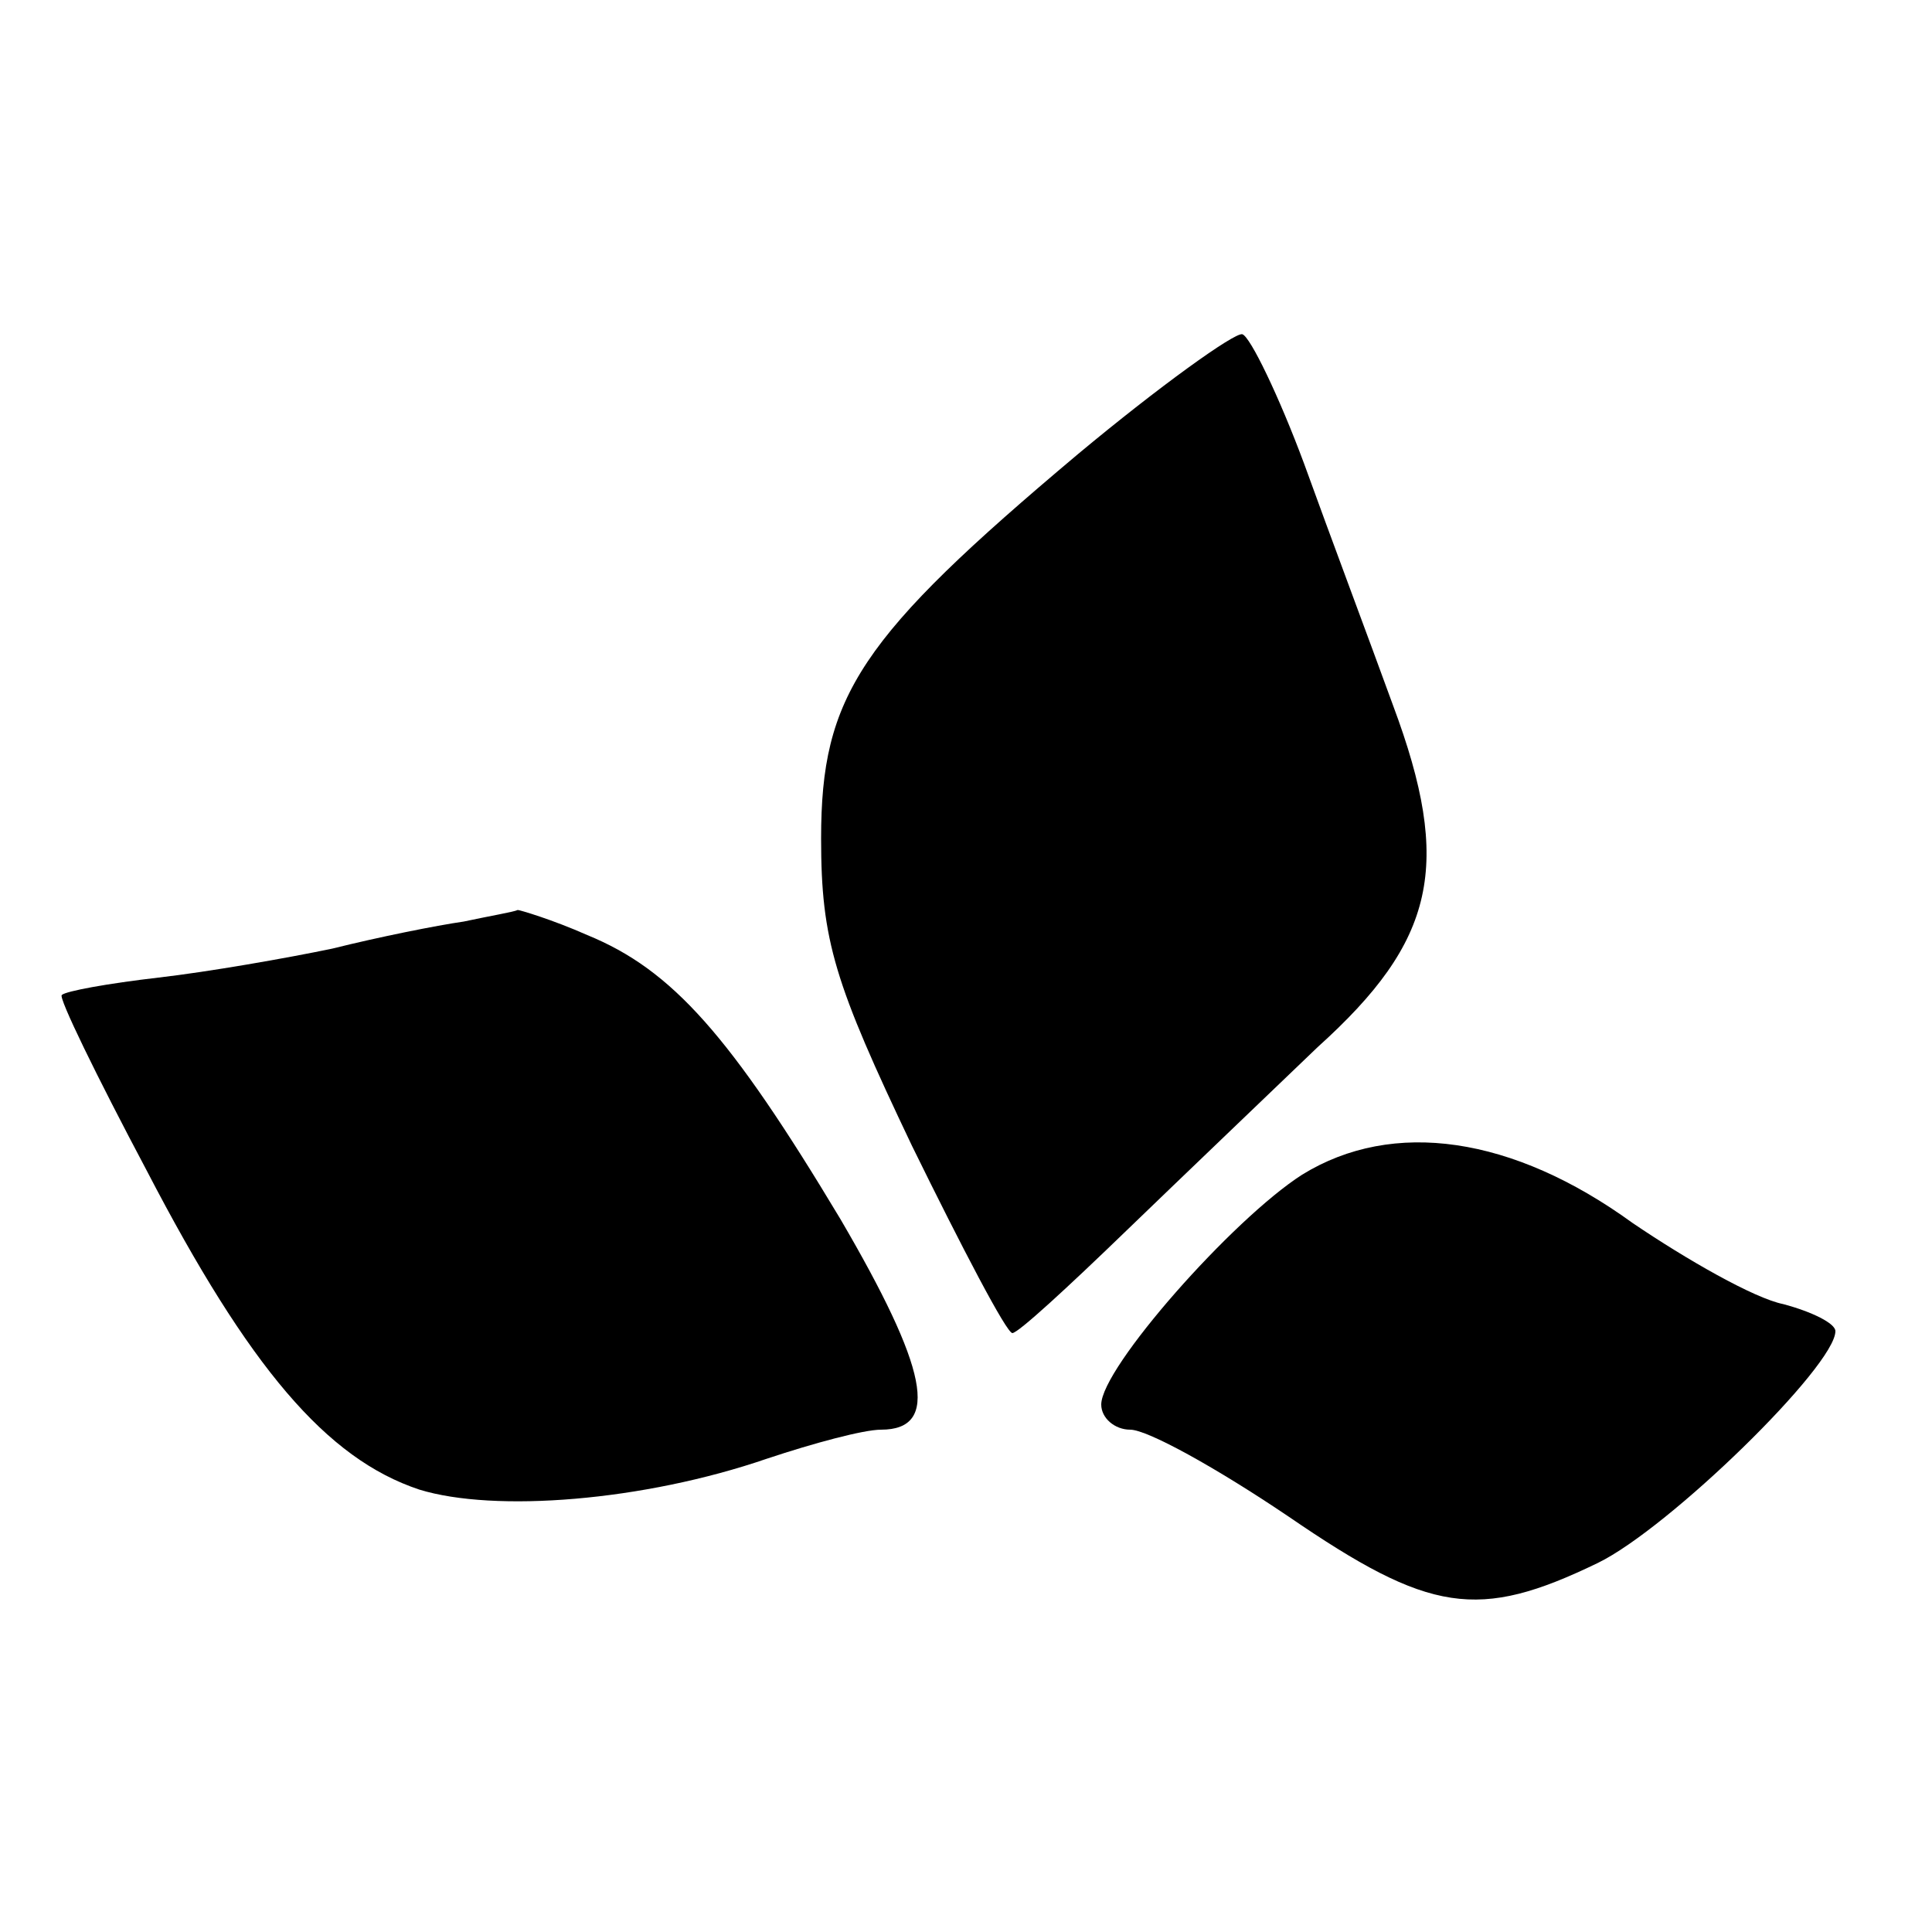
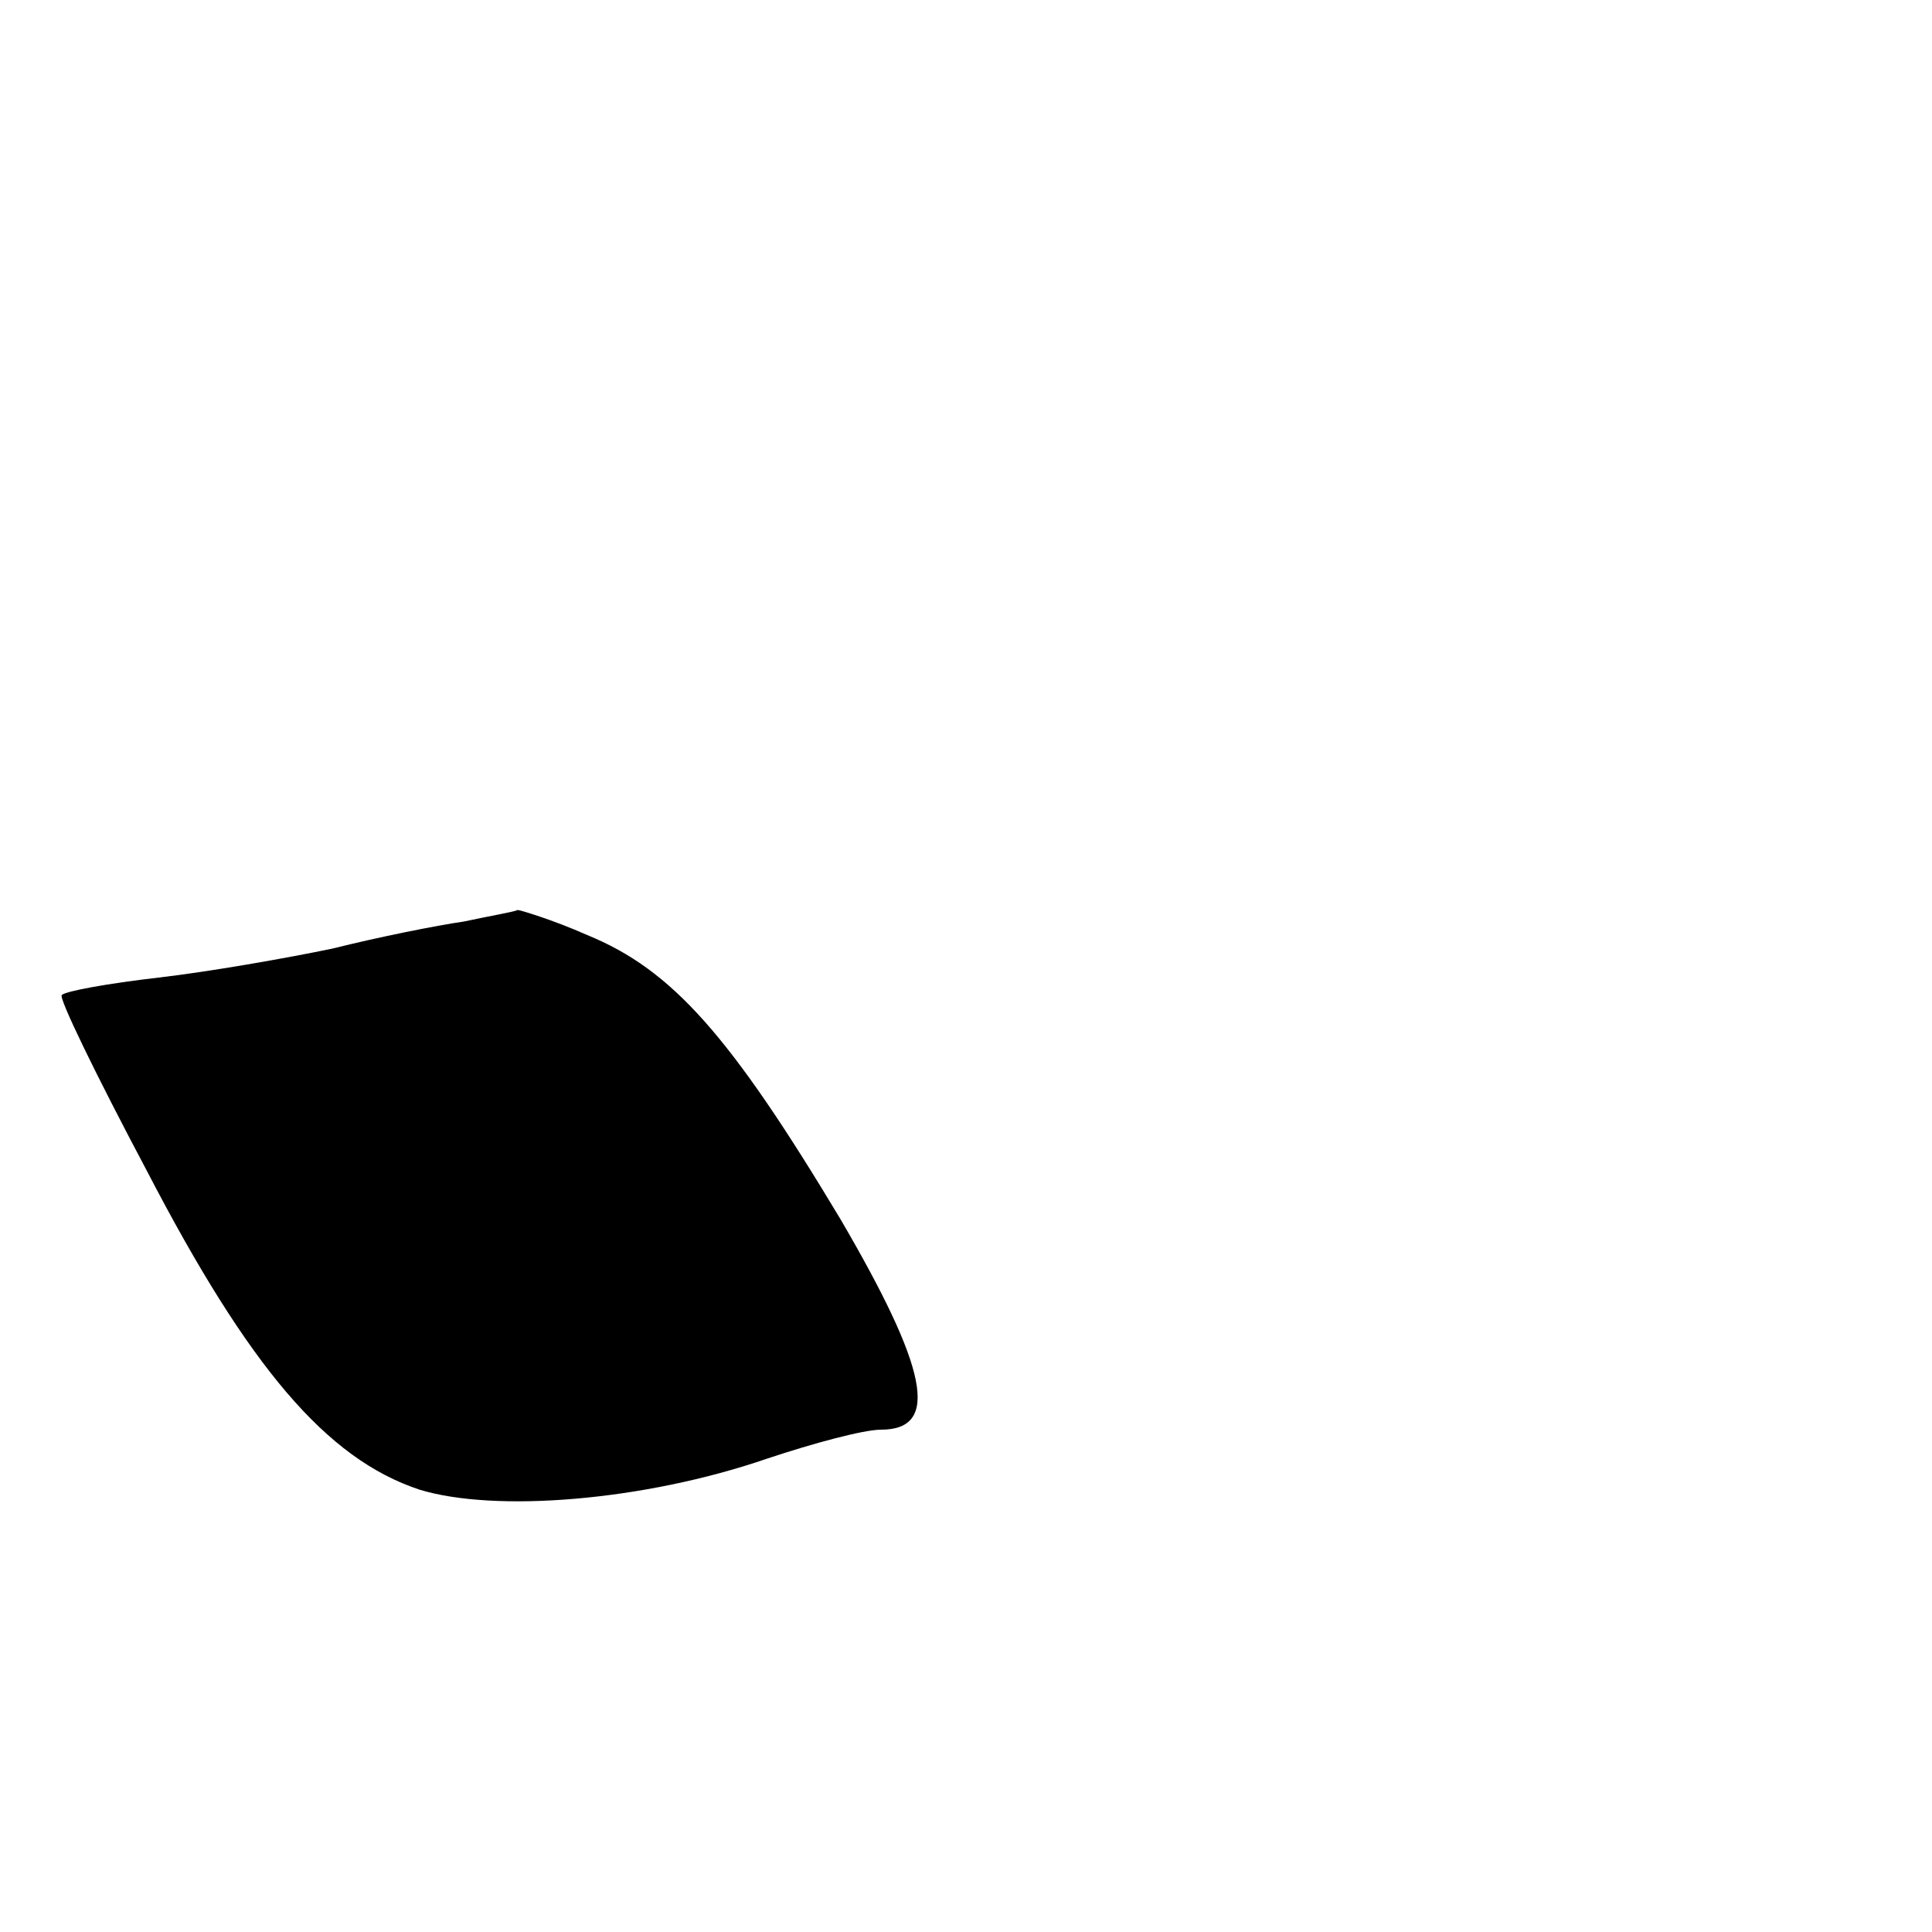
<svg xmlns="http://www.w3.org/2000/svg" version="1.0" width="100pt" height="100pt" viewBox="0 0 100 100" preserveAspectRatio="xMidYMid meet">
  <g transform="translate(0,100) scale(0.1,-0.1)" fill="#000000" stroke="none">
-     <path d="M558 765 c-113 -95 -133 -125 -133 -199 0 -53 7 -75 47 -159 26 -53 49 -97 52 -97 3 0 29 24 59 53 29 28 74 71 99 95 61 55 70 94 39 177 -12 33 -33 89 -46 125 -13 35 -28 66 -32 67 -4 1 -43 -27 -85 -62z" />
    <path d="M240 523 c-14 -2 -44 -8 -68 -14 -24 -5 -64 -12 -90 -15 -26 -3 -48 -7 -50 -9 -2 -1 18 -42 44 -91 53 -102 93 -149 141 -165 39 -12 116 -6 180 16 24 8 50 15 59 15 31 0 24 32 -21 109 -57 95 -87 129 -131 147 -18 8 -35 13 -36 13 -2 -1 -14 -3 -28 -6z" />
-     <path d="M674 392 c-36 -23 -104 -100 -104 -119 0 -7 7 -13 15 -13 9 0 45 -20 82 -45 73 -50 98 -54 160 -24 37 18 123 102 123 120 0 4 -12 10 -27 14 -15 3 -50 23 -78 42 -62 45 -124 54 -171 25z" />
  </g>
</svg>